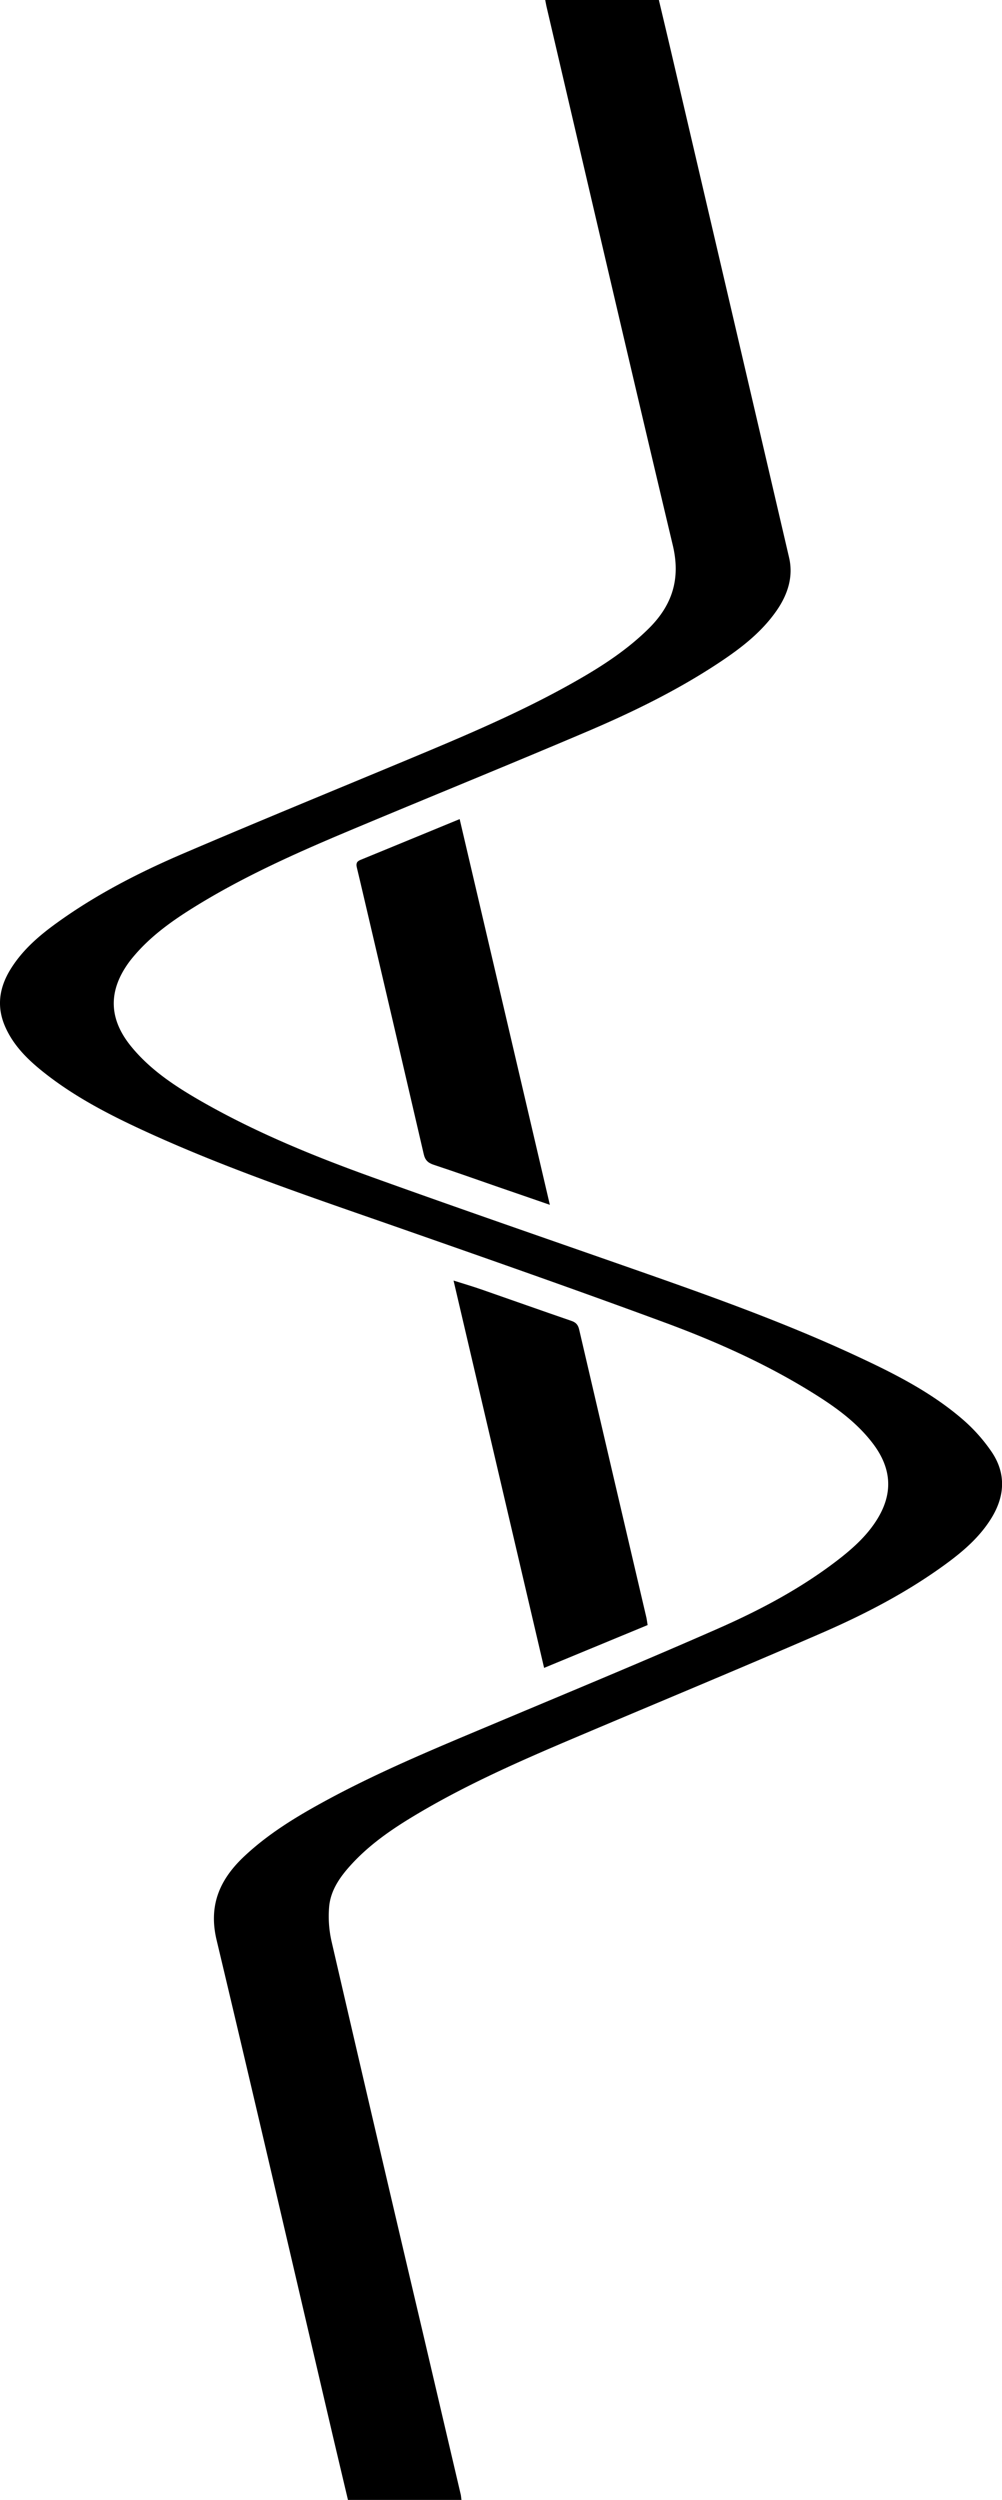
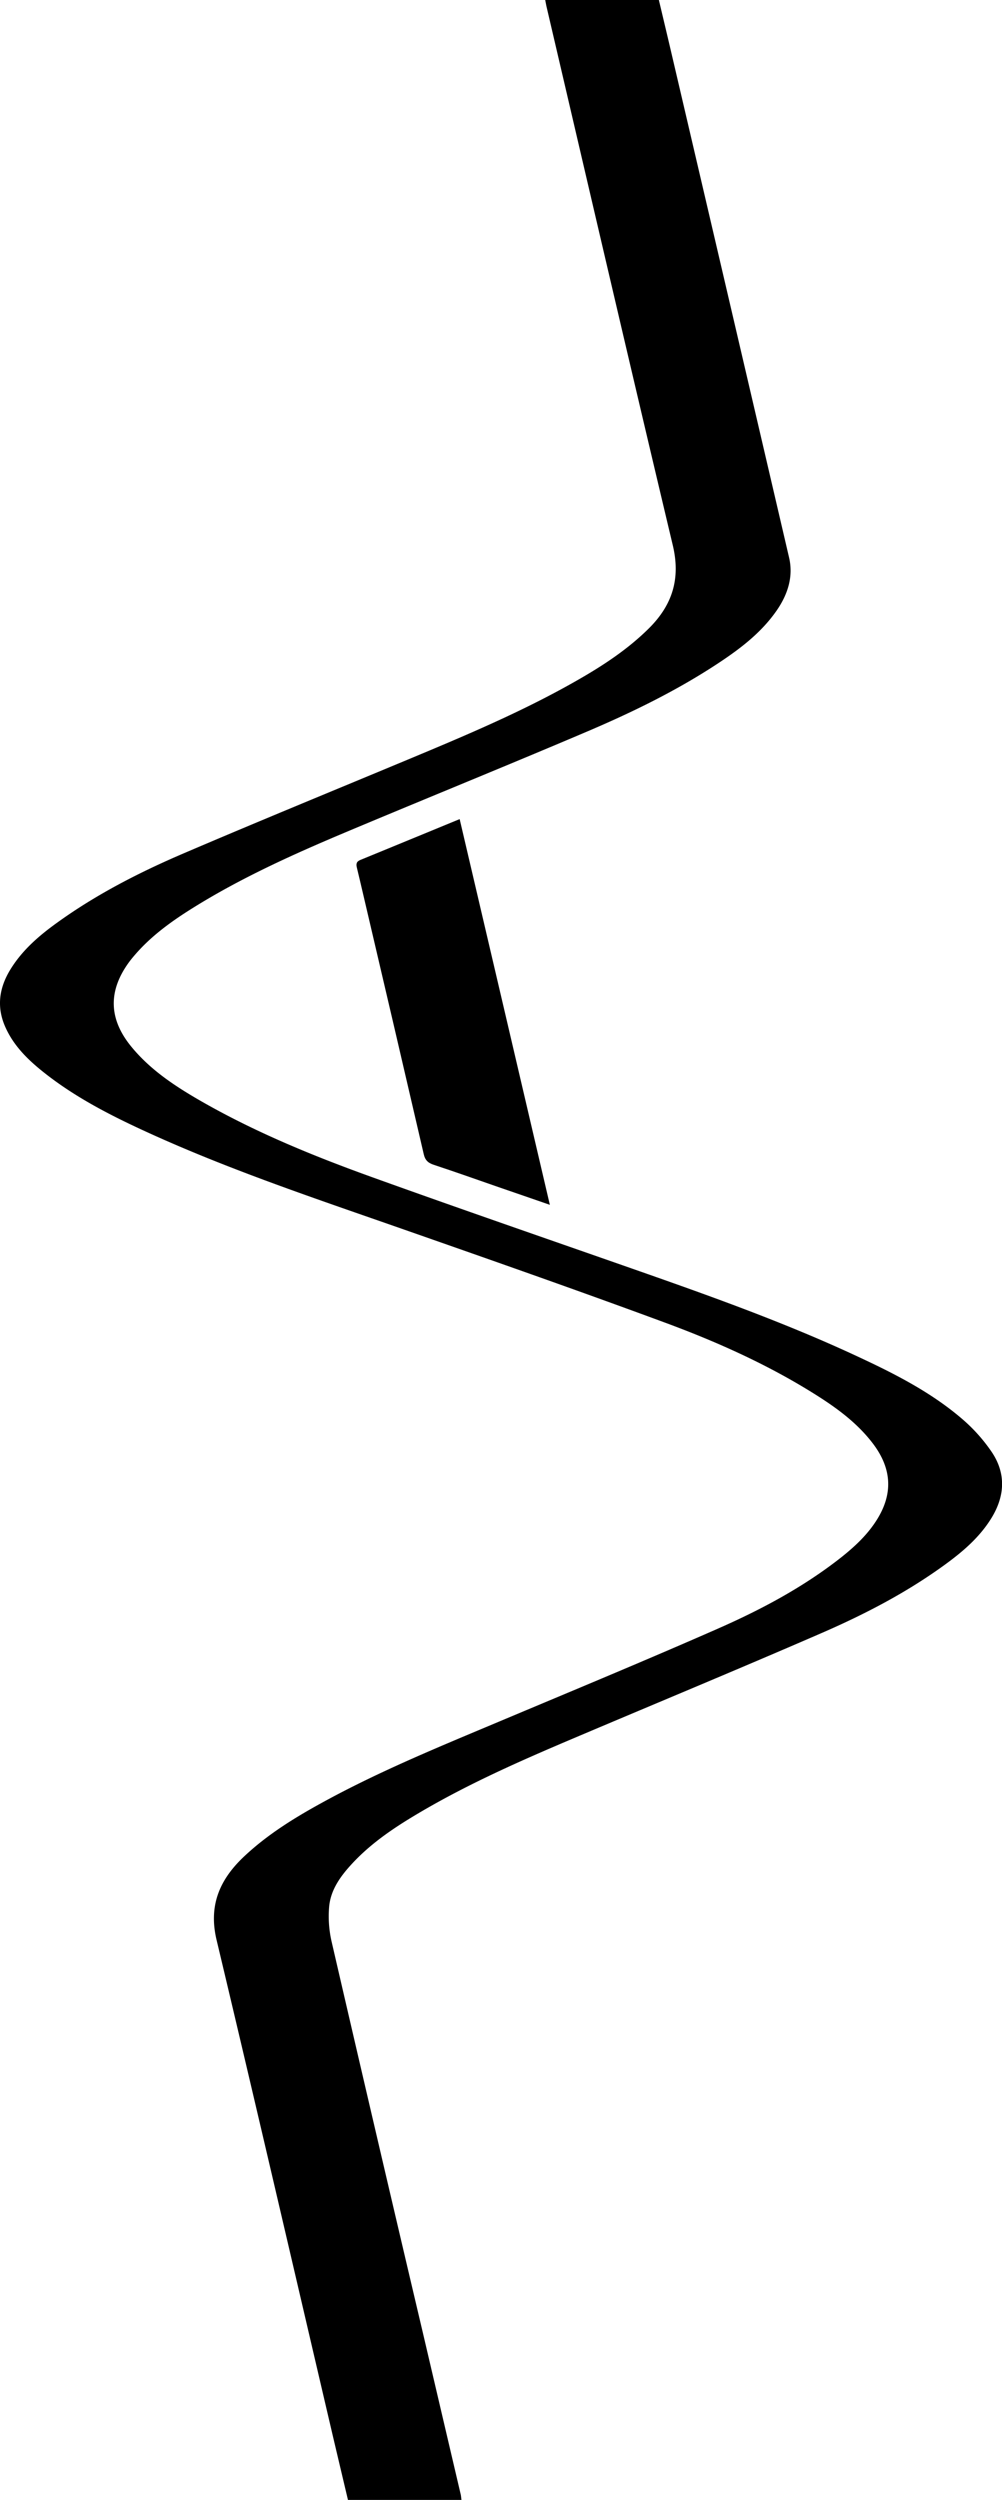
<svg xmlns="http://www.w3.org/2000/svg" viewBox="0 0 630.7 1572.41">
  <title>DP-Logo-v3.1.2-joe</title>
  <path d="M351,1612.74H279.54q-4.65-19.62-9.28-39.22c-24.41-104.35-48.57-208.75-73.42-313-5.23-22,2.17-38.32,17.57-52.73,14.34-13.43,30.84-23.7,47.93-33.11,36.26-20,74.5-35.59,112.58-51.6,45.82-19.26,91.75-38.26,137.25-58.26,27.56-12.11,54.18-26.27,78-45.06,8.79-7,16.9-14.62,22.77-24.31,9.82-16.18,8.76-31.8-3.13-47.35-9.56-12.51-22-21.74-35.12-30.05-30-19-62.33-33.52-95.49-45.77-56.1-20.73-112.58-40.46-169-60.2C257.67,793.74,205,776.06,154.32,753c-23.64-10.77-46.77-22.5-67.16-38.89-9.67-7.77-18.35-16.46-23.43-28.11-5.47-12.53-3.67-24.42,3.26-35.77,7.44-12.17,18-21.3,29.44-29.52,24.8-17.89,51.91-31.75,79.89-43.72,49.18-21.05,98.72-41.27,148.09-61.89,35.37-14.78,70.57-29.93,103.73-49.35,14.68-8.6,28.68-18.15,40.85-30.22C483.76,420.84,489,404.3,484,383.3,457.18,270.64,431,157.81,404.64,45c-.34-1.44-.59-2.9-.95-4.71h71.54c2.54,10.72,5.13,21.53,7.66,32.36q37.23,159.2,74.32,318.42c2.8,12.05-.89,23.3-7.9,33.38-9.6,13.81-22.7,23.79-36.5,32.91-26.3,17.38-54.56,31.13-83.47,43.41-49.39,21-99.12,41.16-148.61,61.92-34,14.26-67.66,29.27-99,48.84-13.31,8.31-26,17.45-36.33,29.45-1.42,1.64-2.8,3.32-4.06,5.08-12.77,17.83-12.28,35.17,1.54,52.24,11.75,14.5,27,24.68,42.87,33.87,34.75,20.07,71.77,35.19,109.39,48.73,54.87,19.74,110,38.72,165.06,58,47,16.46,93.94,33.17,139.17,54.2,23.71,11,47.12,22.77,67.09,40a105.5,105.5,0,0,1,18.19,20.36c9.24,13.62,8.43,27.94-.16,41.84-7.32,11.85-17.66,20.75-28.73,28.84-24.15,17.65-50.58,31.39-77.86,43.25-51.21,22.25-102.8,43.61-154.2,65.39-35.46,15-70.74,30.43-103.77,50.44-13.7,8.29-26.78,17.45-37.75,29.28-7.24,7.82-13.59,16.45-14.5,27.32a71.17,71.17,0,0,0,1.55,21.68q28.33,122.57,57.2,245,12.06,51.52,24.13,103C350.75,1610.51,350.81,1611.5,351,1612.74Z" transform="translate(-60.52 -40.33)" />
-   <path d="M468.16,1062.47,403,1089.41c-19-81.19-37.9-161.92-57-243.63,6.29,2,11.87,3.63,17.35,5.53,19,6.6,37.95,13.35,57,19.89,2.86,1,4.08,2.61,4.74,5.47q21.1,90.66,42.34,181.29C467.72,1059.37,467.88,1060.82,468.16,1062.47Z" transform="translate(-60.52 -40.33)" />
-   <path d="M349.85,555.53c19,81,37.74,161.31,56.77,242.62-11.48-4-22-7.57-32.47-11.2-13.56-4.7-27.08-9.52-40.69-14-3.51-1.17-5.35-2.89-6.21-6.63q-19-81.94-38.21-163.81c-1.29-5.51-2.57-11-3.91-16.52-.53-2.19-.28-3.75,2.15-4.74C307.86,572.82,328.4,564.35,349.85,555.53Z" transform="translate(-60.52 -40.33)" />
+   <path d="M349.85,555.53c19,81,37.74,161.31,56.77,242.62-11.48-4-22-7.57-32.47-11.2-13.56-4.7-27.08-9.52-40.69-14-3.51-1.17-5.35-2.89-6.21-6.63q-19-81.94-38.21-163.81c-1.29-5.51-2.57-11-3.91-16.52-.53-2.19-.28-3.75,2.15-4.74C307.86,572.82,328.4,564.35,349.85,555.53" transform="translate(-60.52 -40.33)" />
</svg>